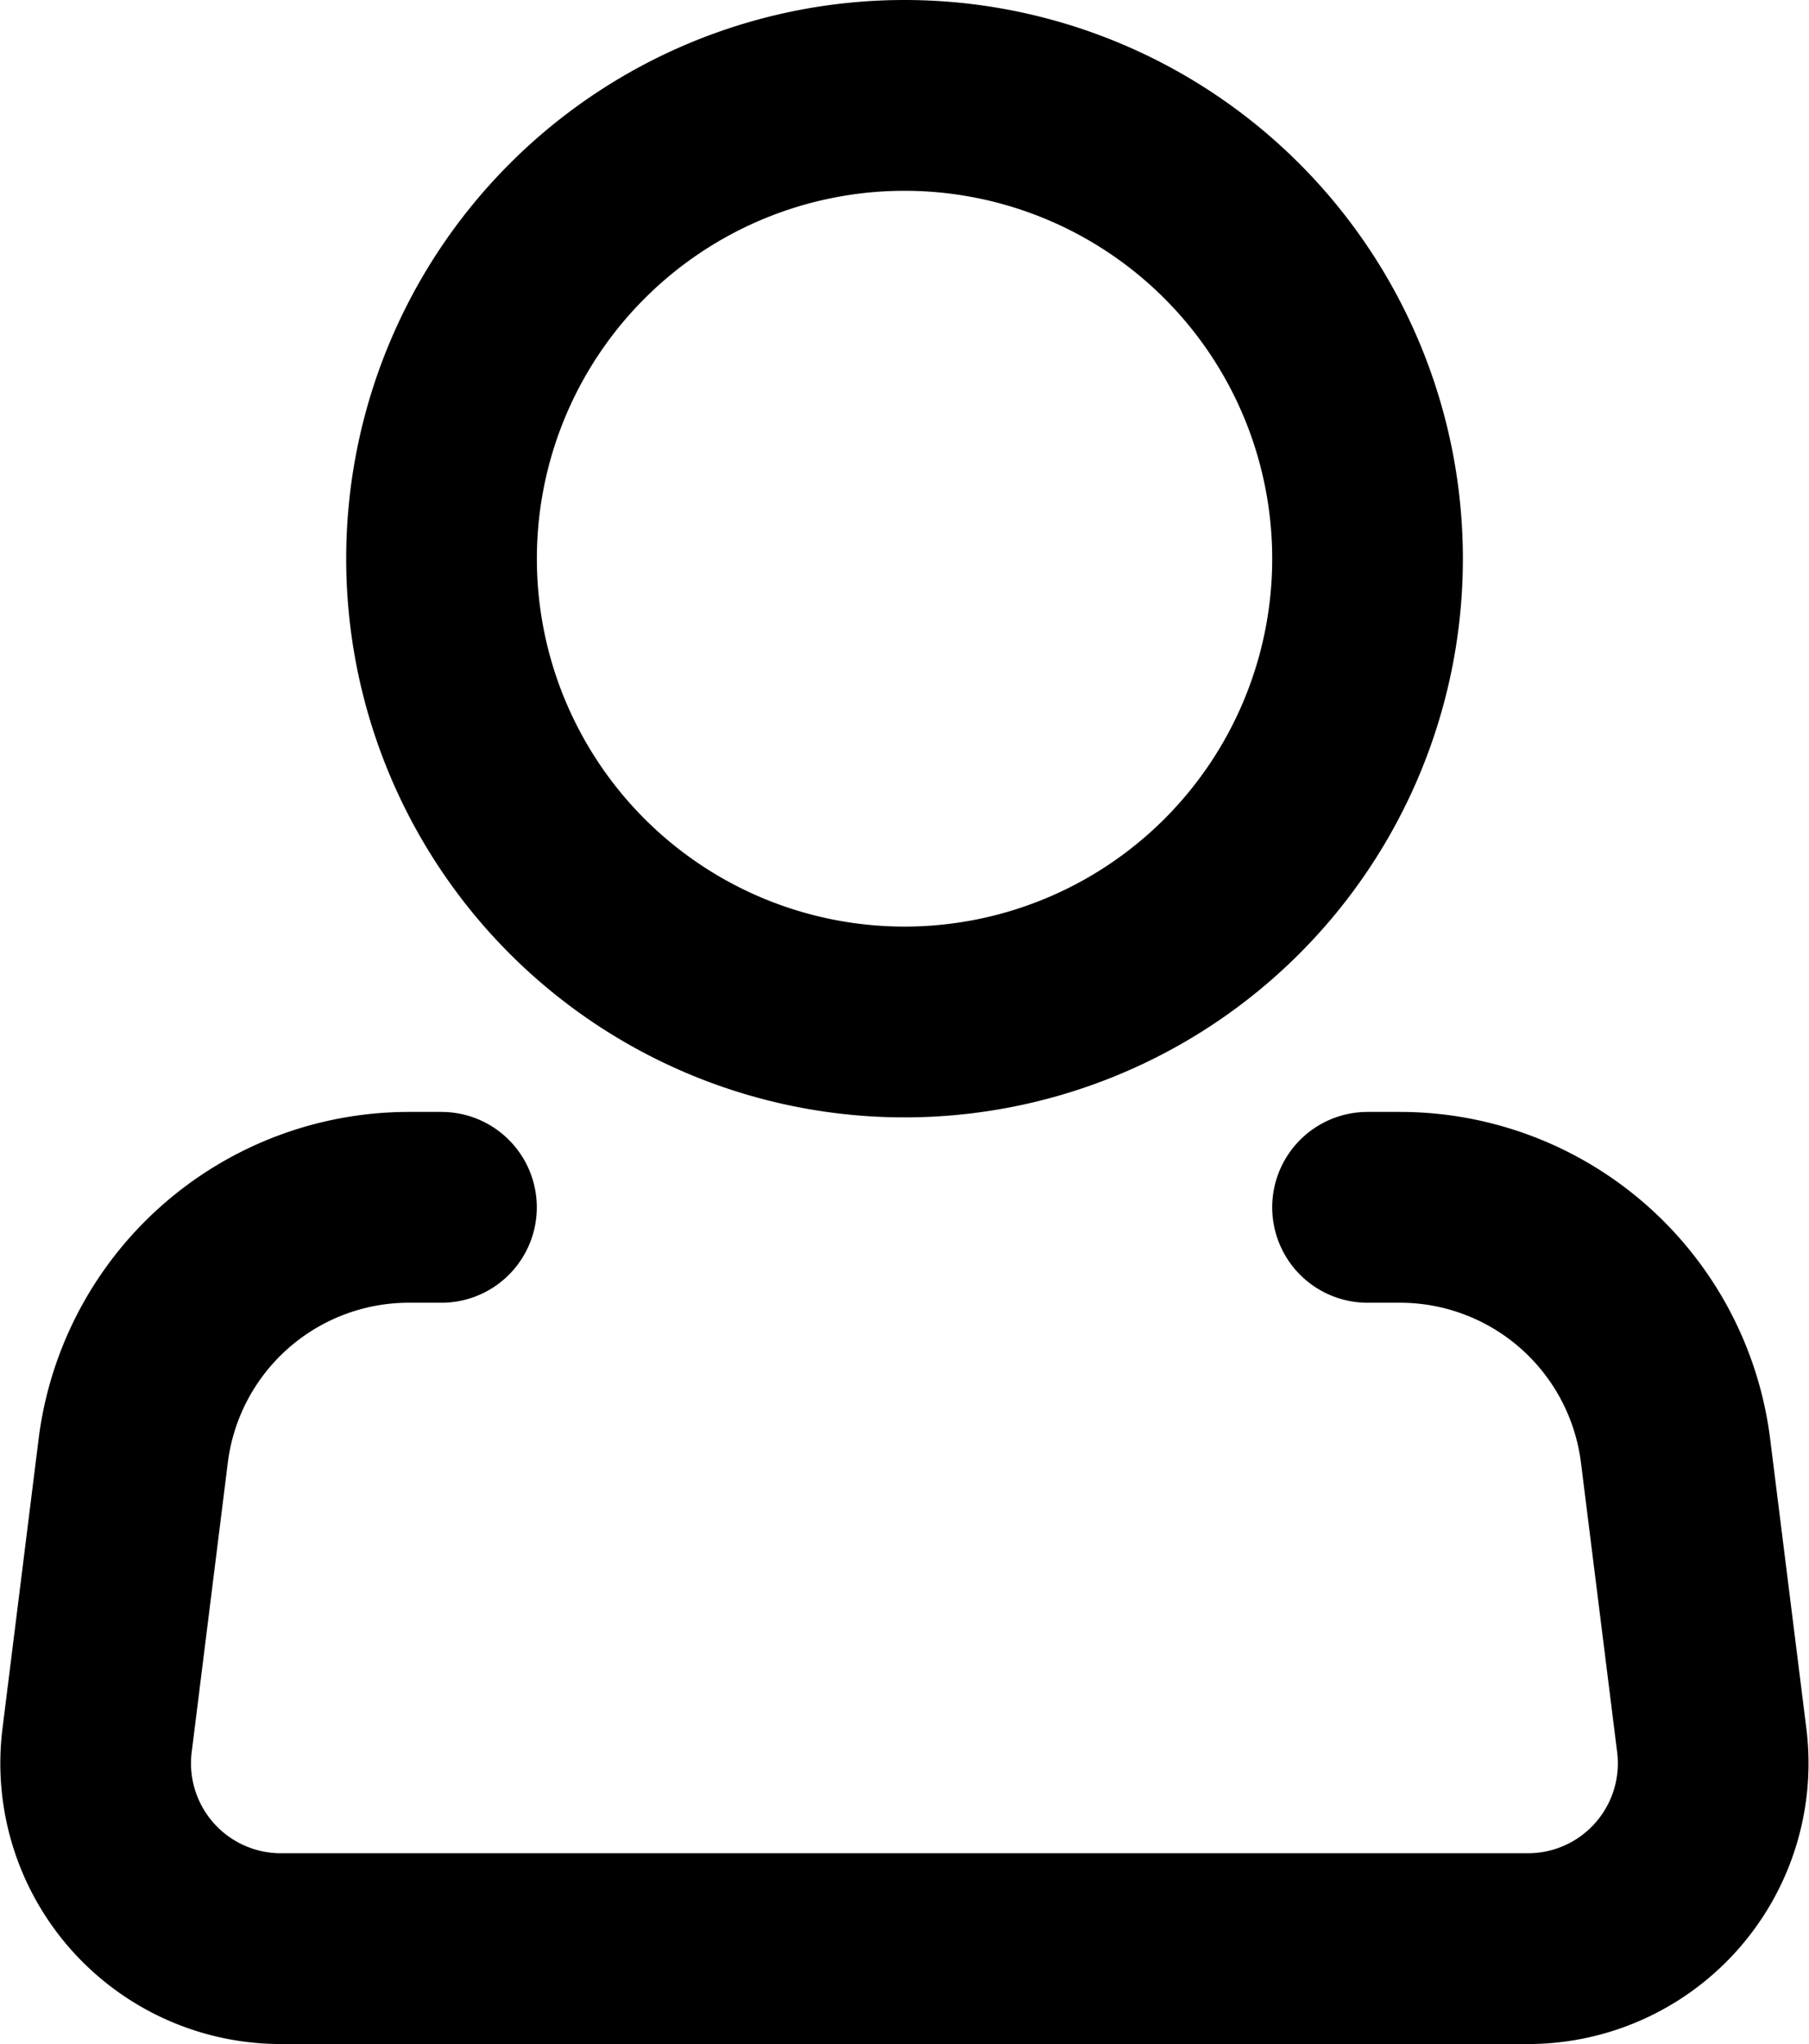
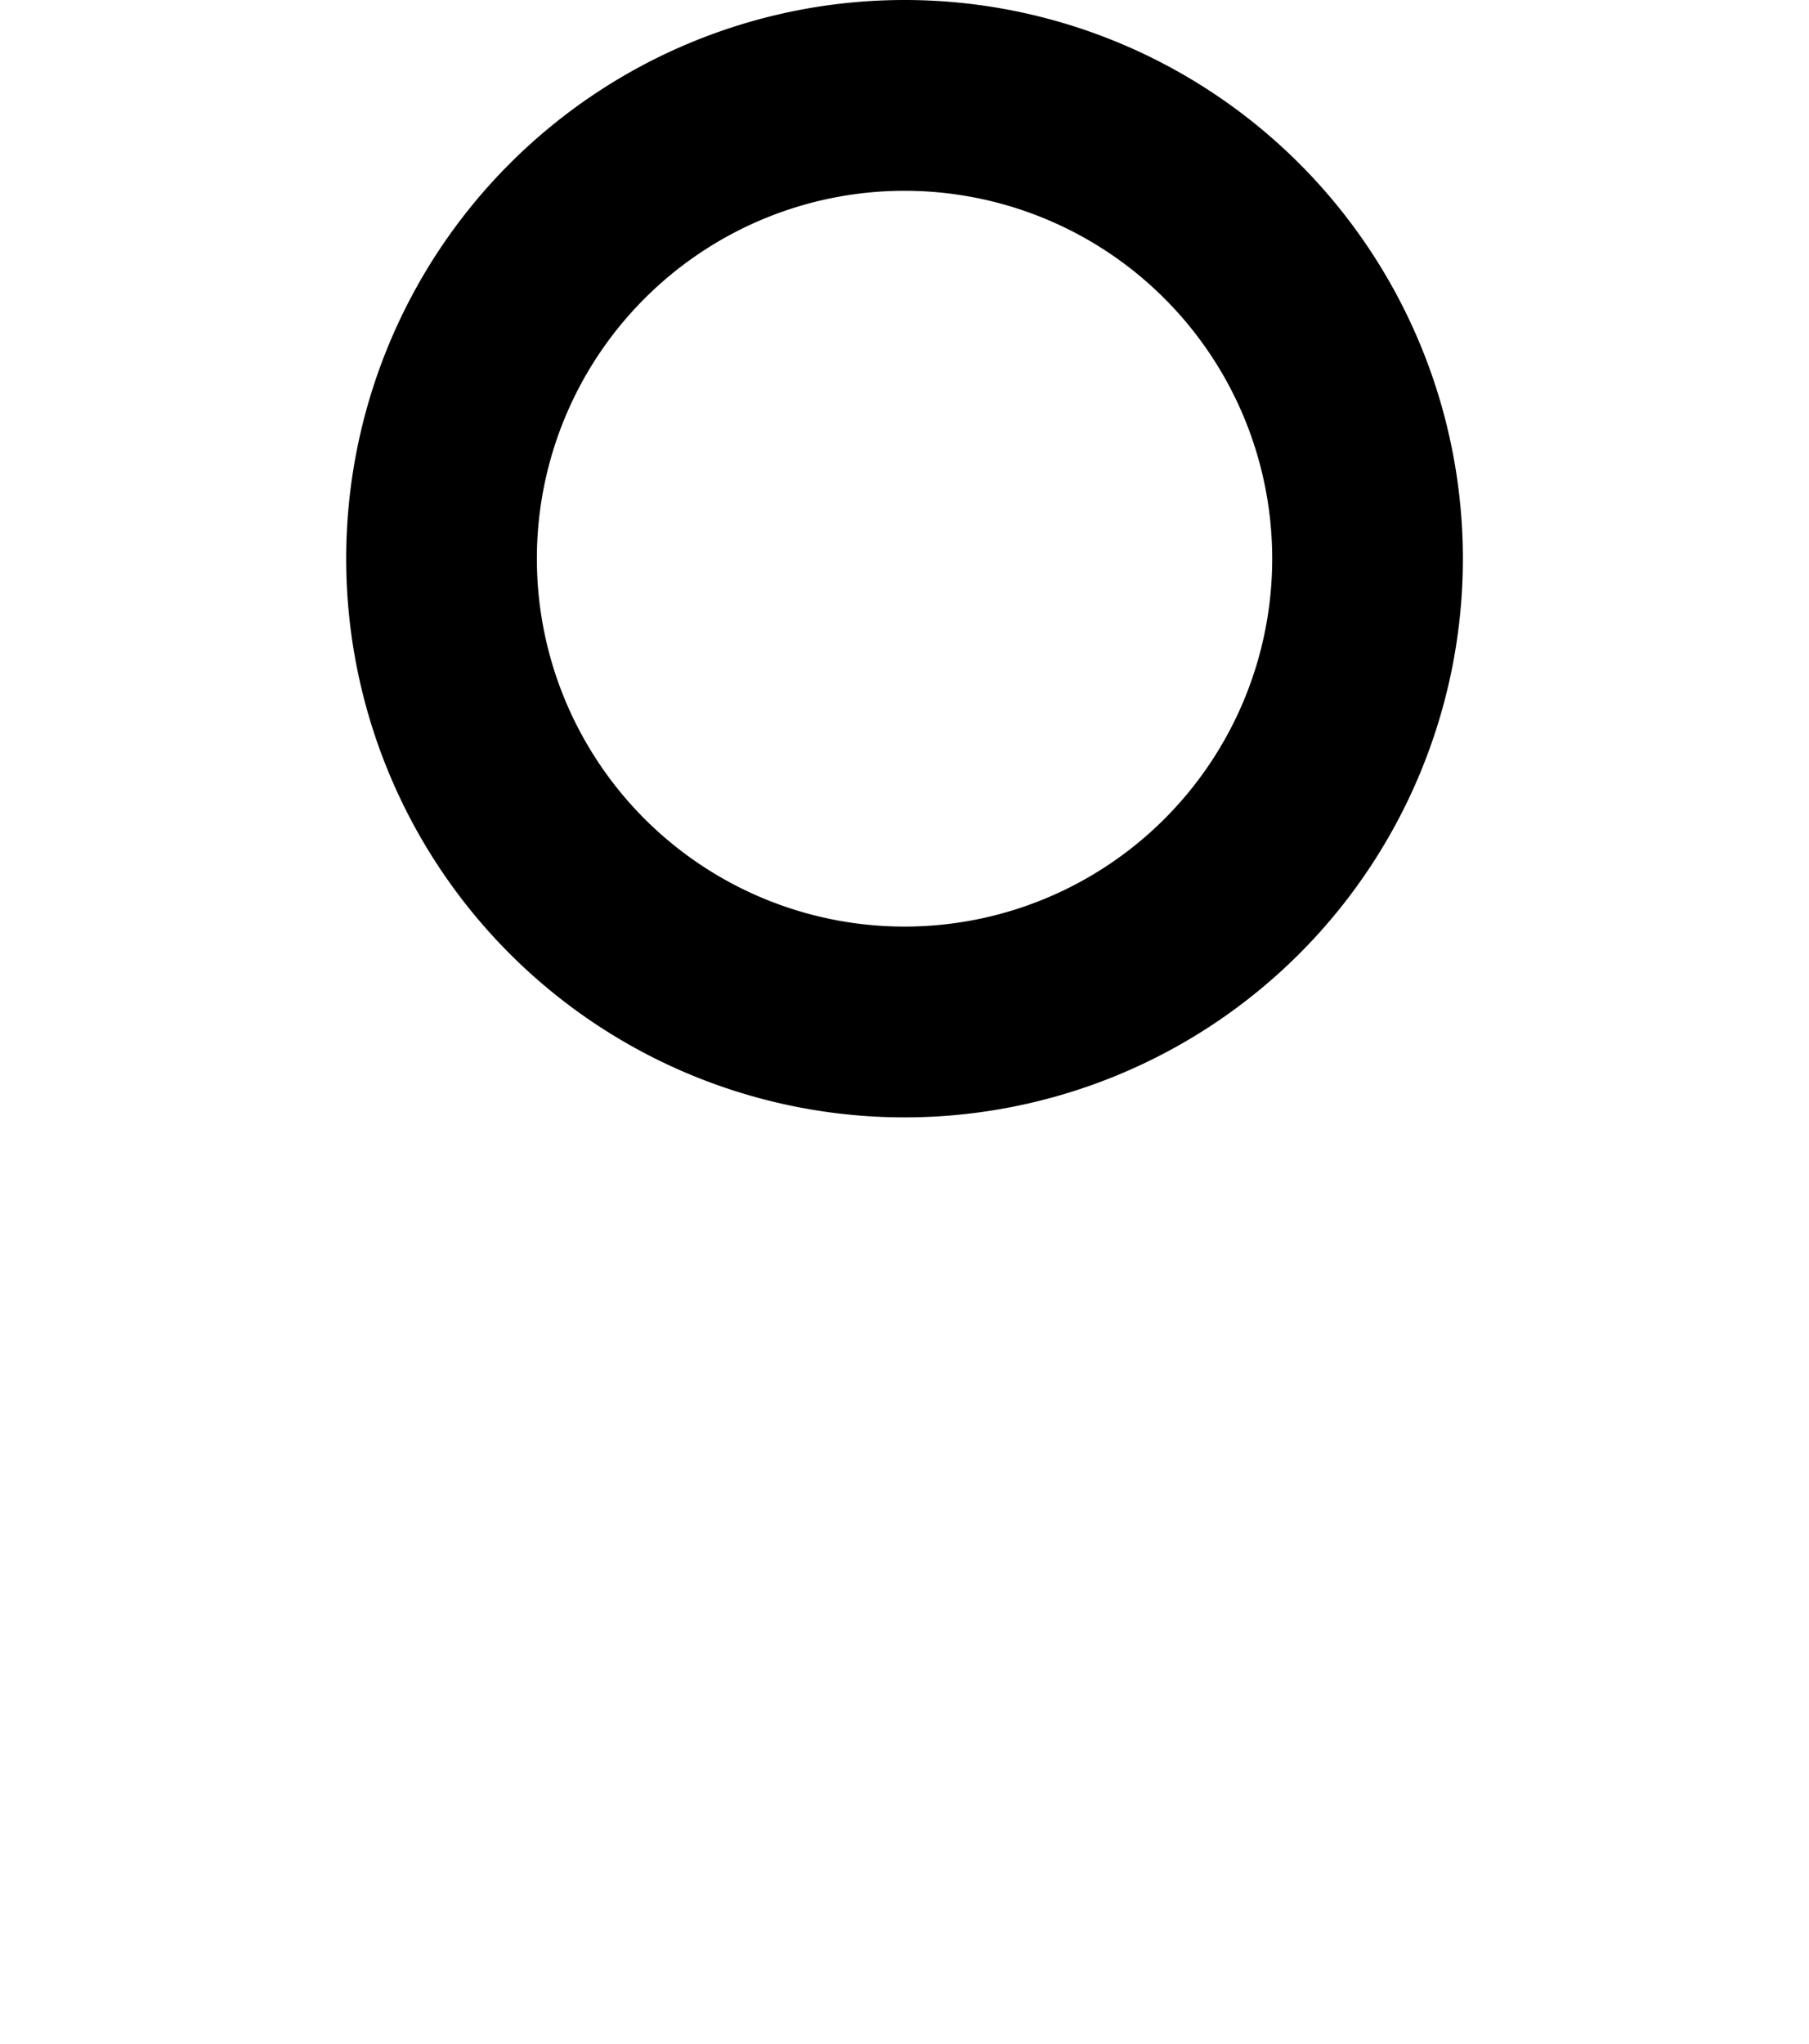
<svg xmlns="http://www.w3.org/2000/svg" width="47.436" height="53.566" viewBox="0 0 47.436 53.566">
  <g id="Icon_akar-person" data-name="Icon akar-person" transform="translate(-2.39 -0.5)">
    <path id="Path_22285" data-name="Path 22285" d="M34.783,15.141A12.141,12.141,0,1,1,22.641,3,12.141,12.141,0,0,1,34.783,15.141Z" transform="translate(3.467)" fill="none" stroke="#000" stroke-width="5" />
-     <path id="Path_22286" data-name="Path 22286" d="M38.25,21H39.1a7.285,7.285,0,0,1,7.227,6.382l.949,7.586a4.857,4.857,0,0,1-4.82,5.459H9.756a4.857,4.857,0,0,1-4.82-5.459l.947-7.586A7.285,7.285,0,0,1,13.114,21h.852" transform="translate(0 11.139)" fill="none" stroke="#000" stroke-linecap="round" stroke-linejoin="round" stroke-width="5" />
  </g>
</svg>